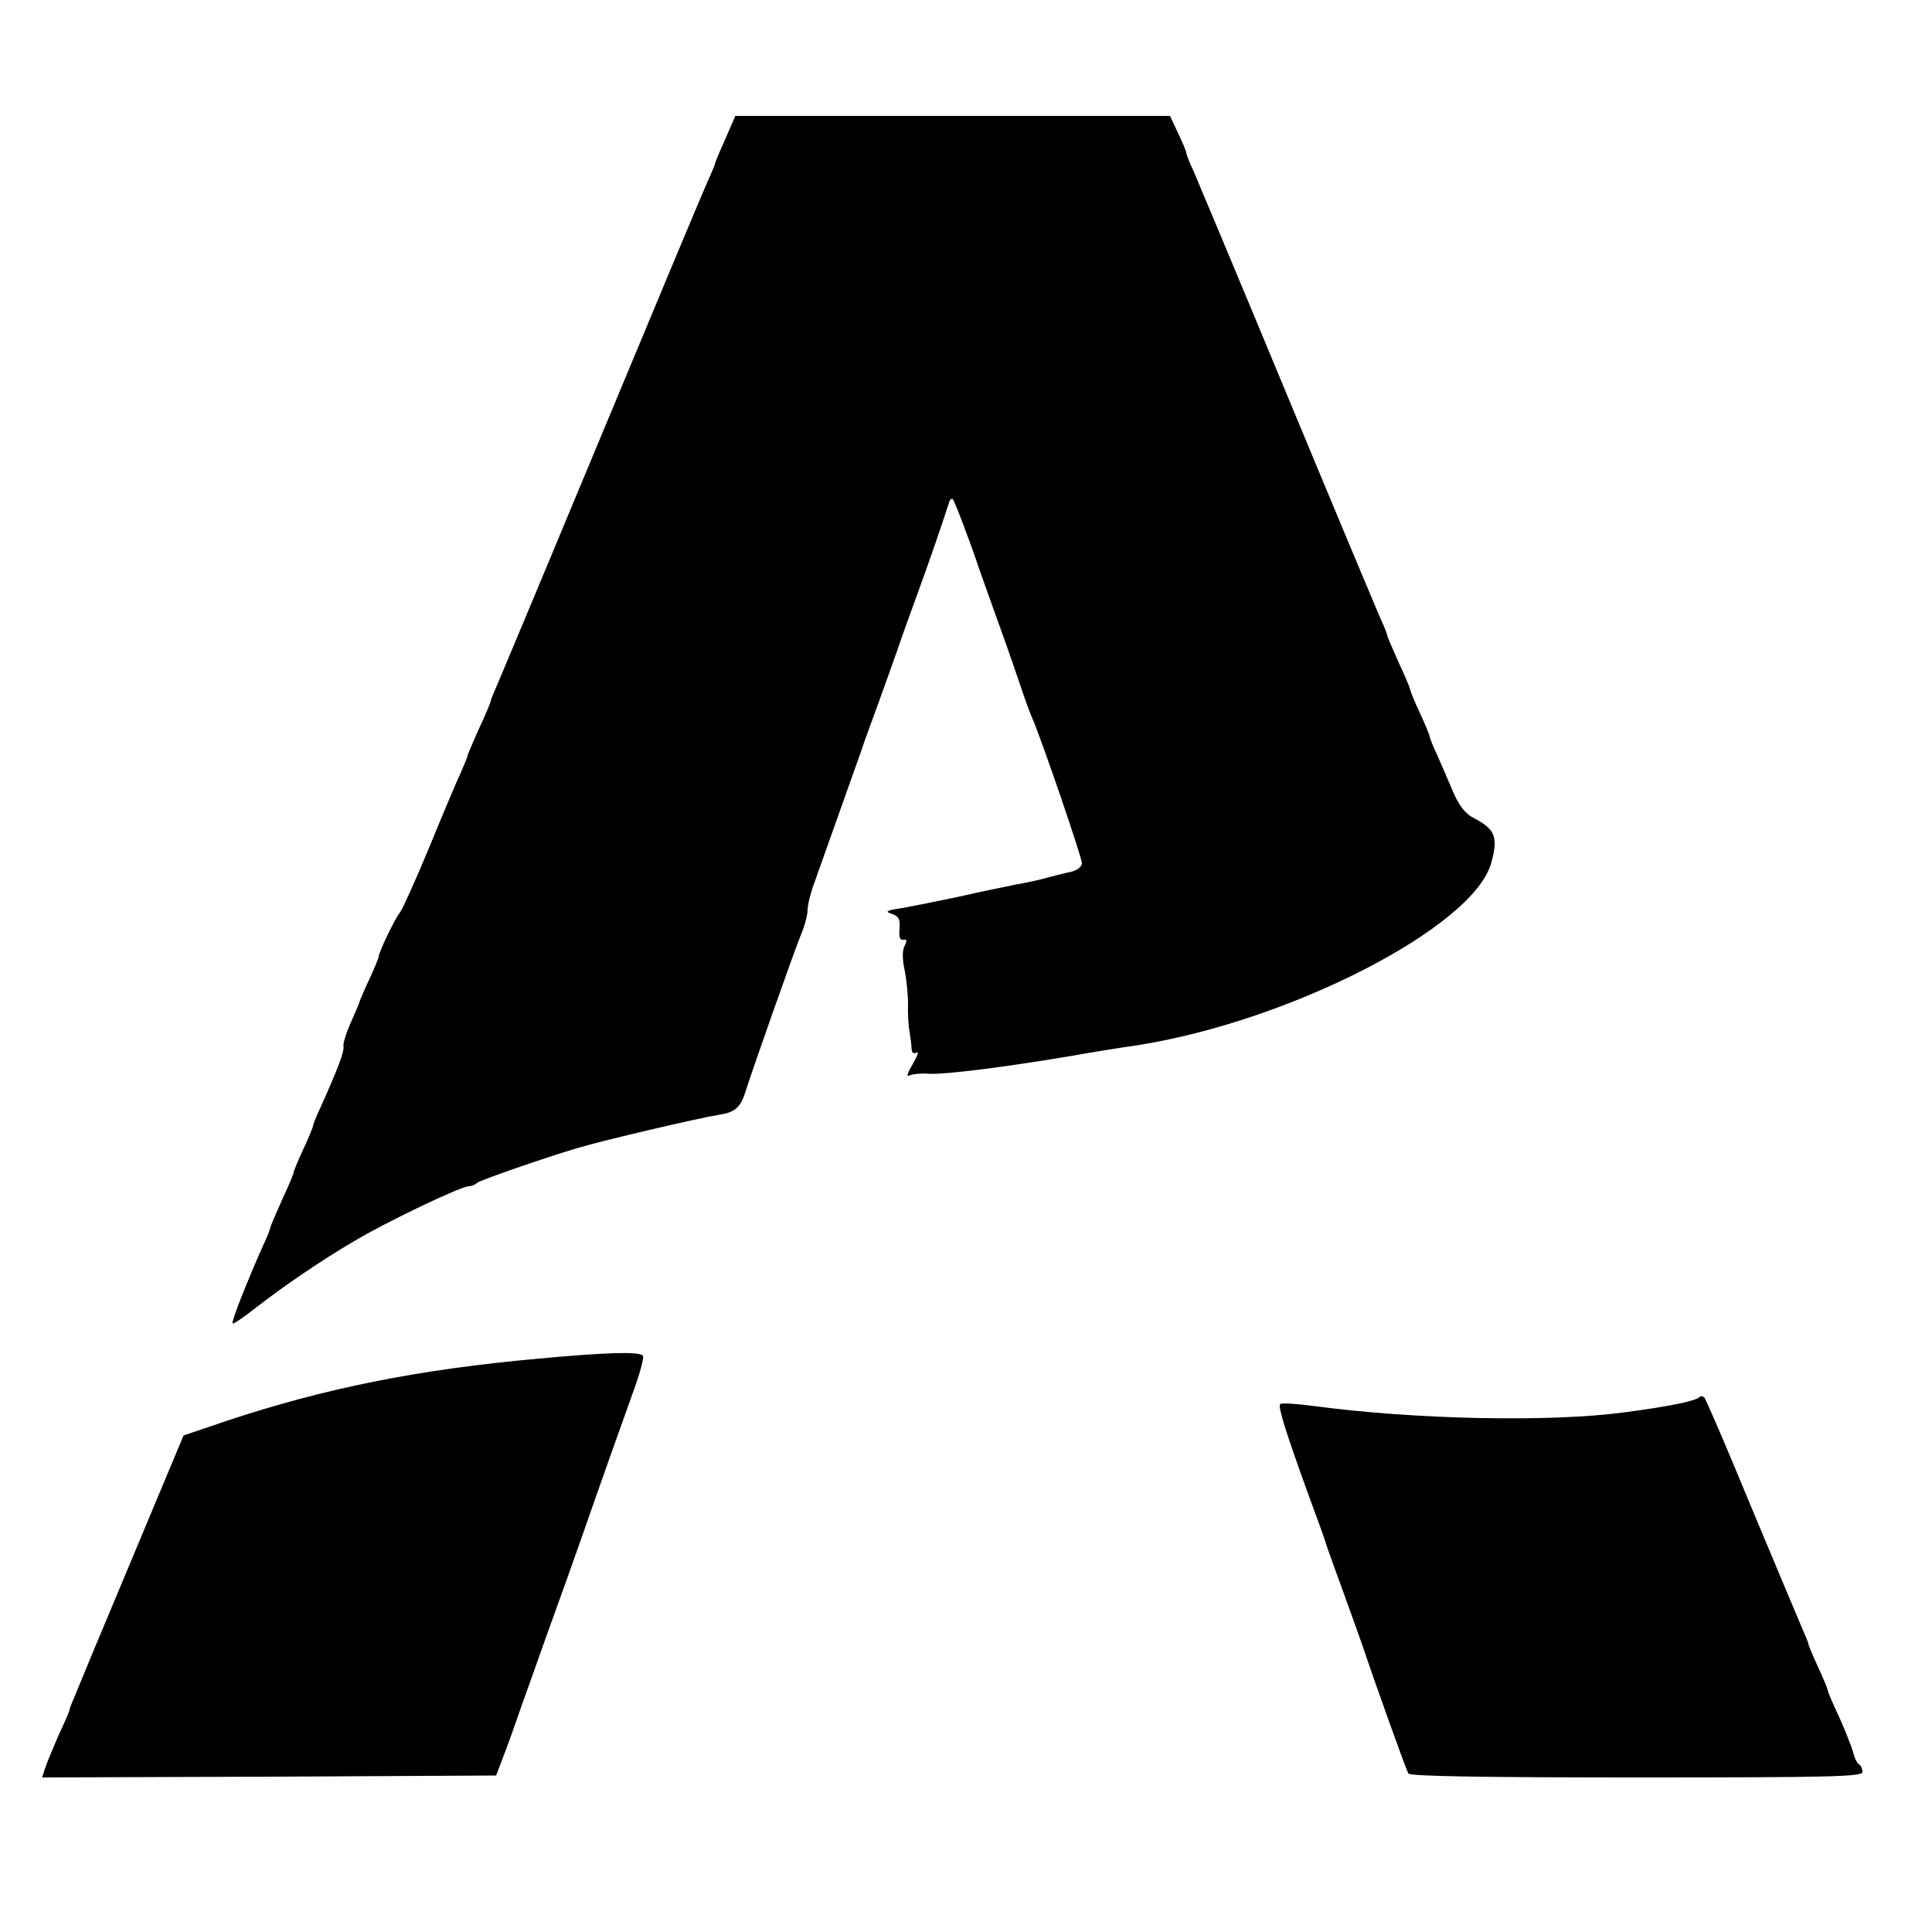
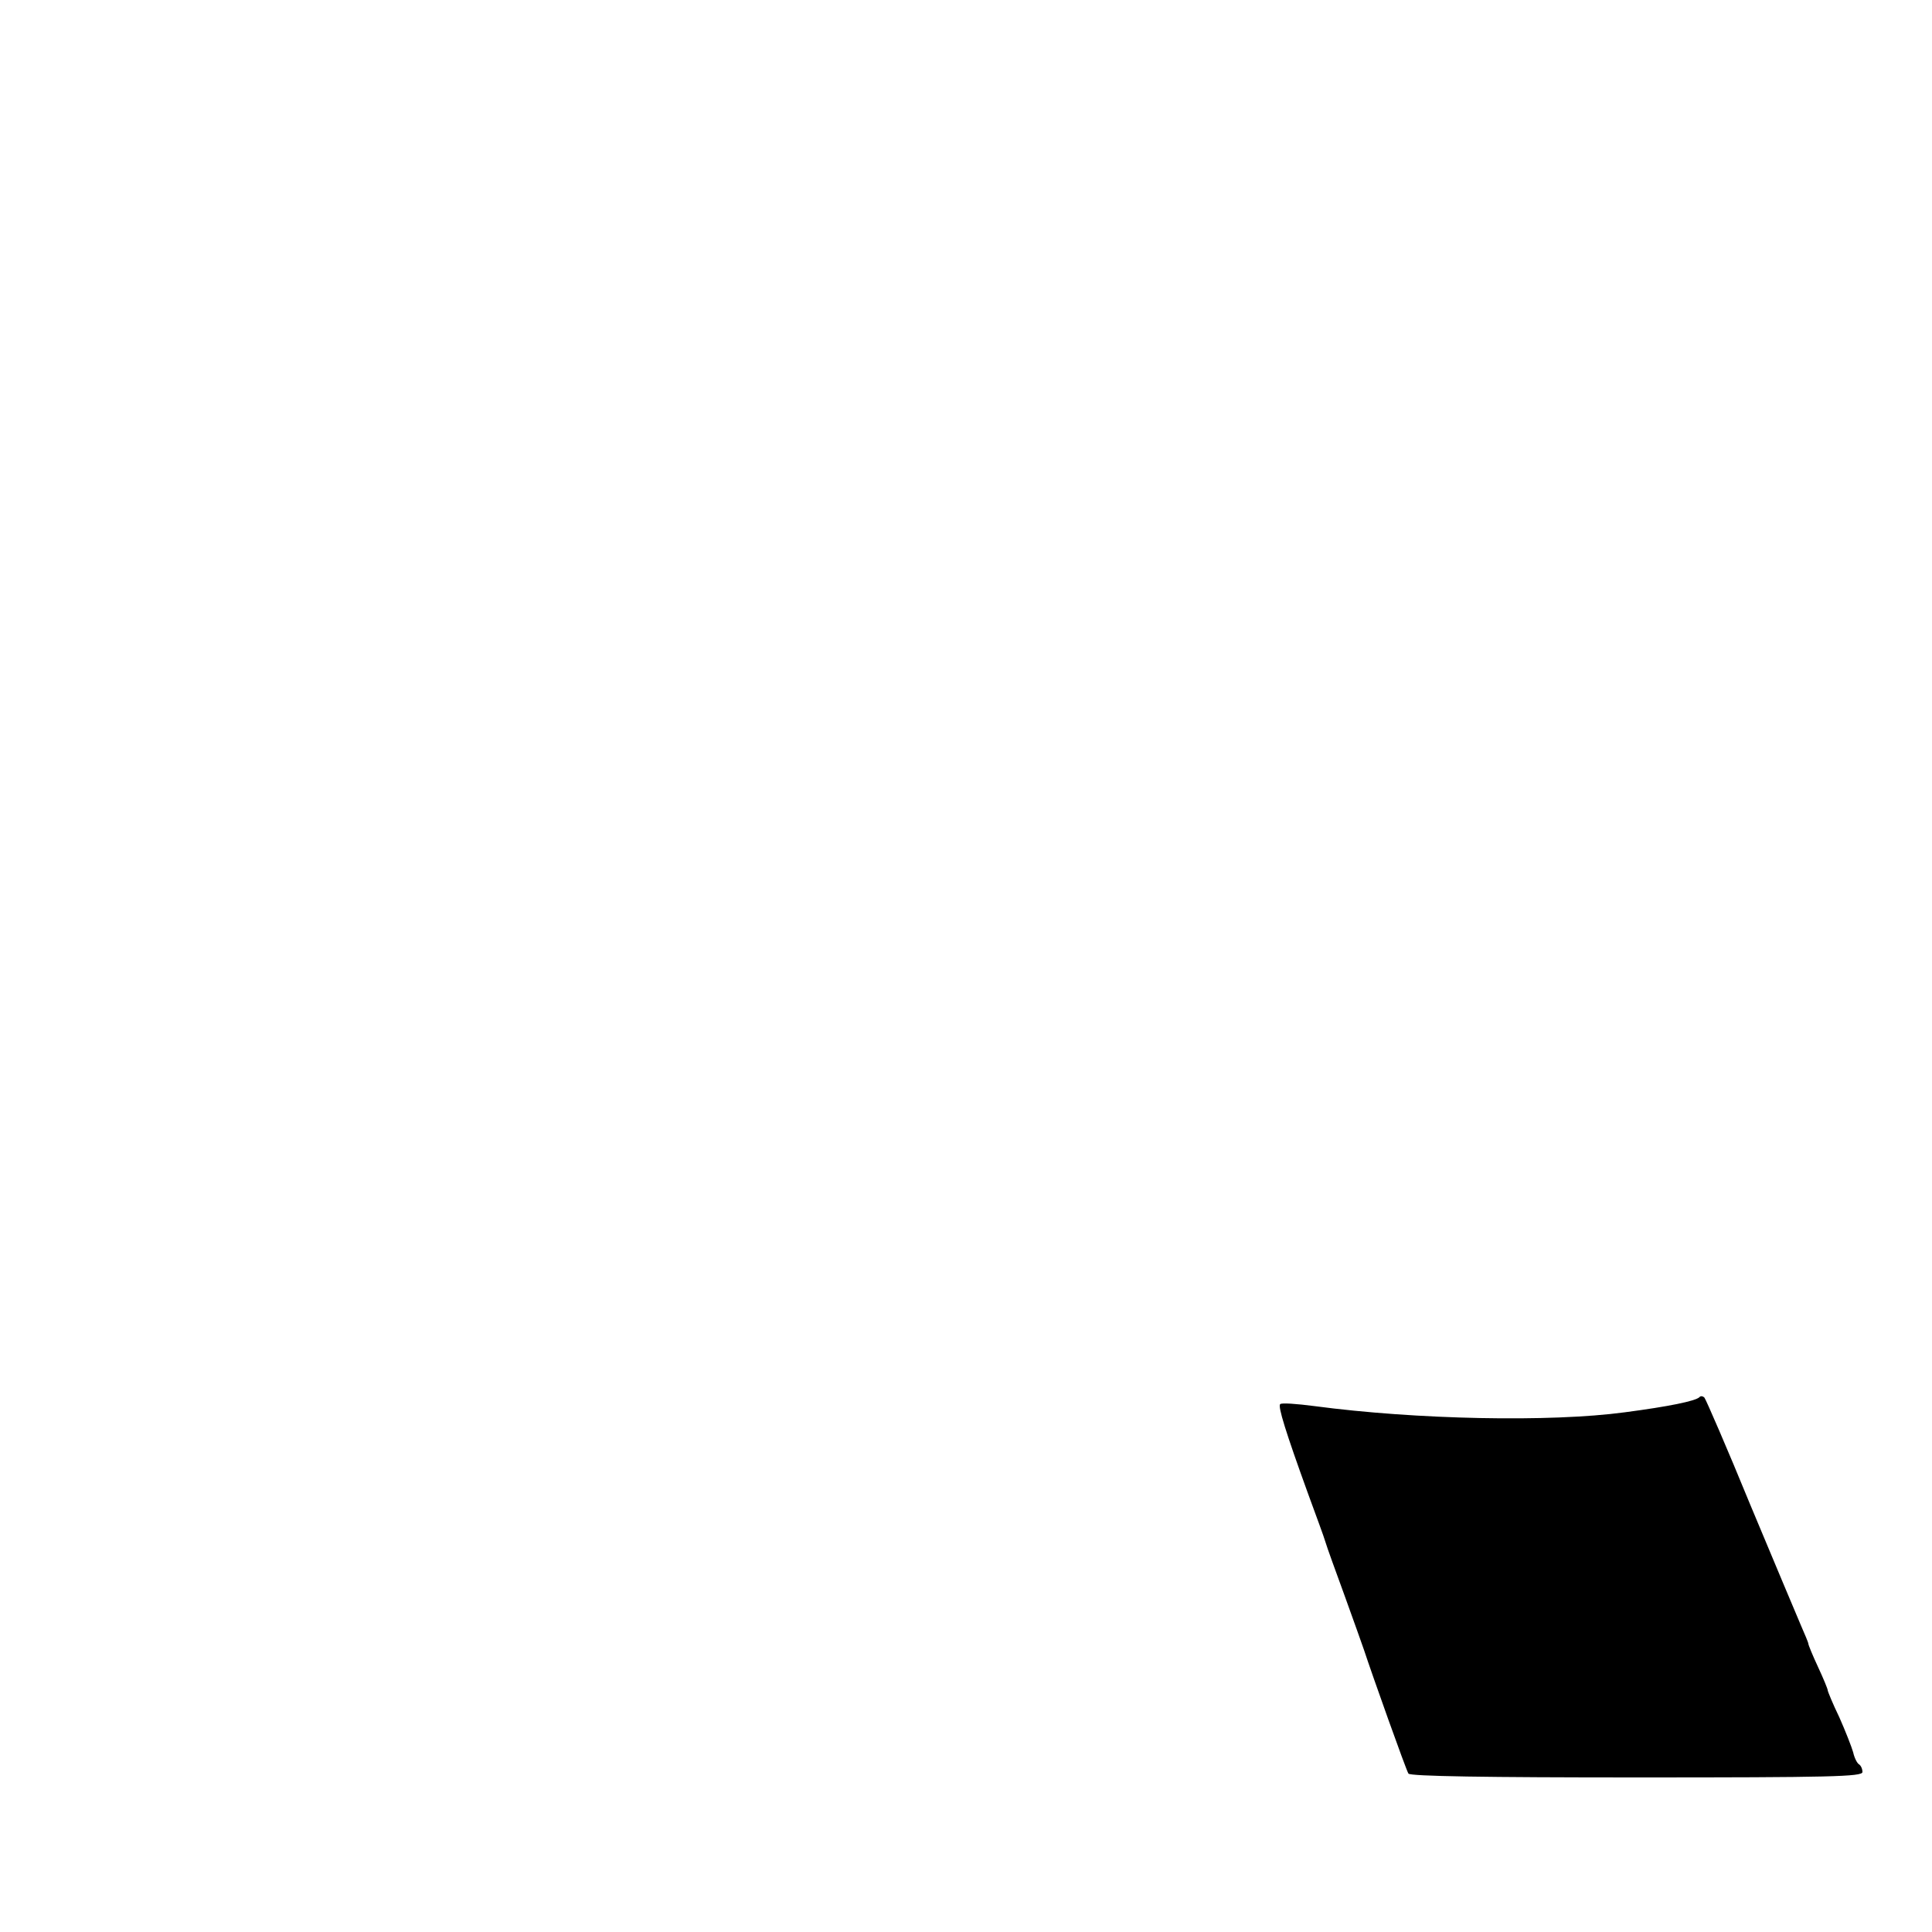
<svg xmlns="http://www.w3.org/2000/svg" version="1.0" width="500pt" height="500pt" viewBox="0 0 500 500" preserveAspectRatio="xMidYMid meet">
  <g transform="translate(0,500) scale(0.1,-0.1)" fill="#000000" stroke="none">
-     <path d="M1877 4640 c-15 -33 -27 -62 -27 -65 0 -2 -11 -28 -24 -57 -13 -29 -135 -321 -271 -648 -136 -327 -256 -614 -266 -637 -10 -23 -19 -44 -19 -47 0 -3 -13 -35 -30 -71 -16 -36 -30 -68 -30 -71 0 -3 -9 -24 -19 -47 -11 -23 -47 -109 -81 -192 -34 -82 -68 -157 -74 -165 -13 -15 -56 -105 -56 -116 0 -3 -11 -30 -25 -60 -14 -30 -25 -56 -25 -58 0 -2 -10 -25 -22 -52 -12 -27 -21 -55 -19 -63 2 -12 -14 -56 -60 -158 -11 -23 -19 -44 -19 -47 0 -3 -11 -30 -25 -60 -14 -30 -25 -57 -25 -60 0 -3 -13 -35 -30 -71 -16 -36 -30 -68 -30 -71 0 -3 -8 -24 -19 -47 -41 -92 -83 -198 -79 -202 2 -2 28 15 58 39 72 56 168 122 255 173 81 49 278 143 298 143 7 0 17 4 22 9 9 7 169 63 260 90 63 19 310 77 366 86 41 6 56 19 69 62 18 57 128 369 144 407 9 21 16 49 16 61 0 12 7 42 16 66 39 110 116 326 124 349 4 14 25 70 45 125 20 55 42 118 50 140 7 22 30 85 50 140 31 85 62 175 81 234 2 8 7 12 10 9 5 -6 47 -116 69 -183 8 -22 30 -85 50 -140 20 -55 45 -127 56 -160 11 -33 24 -69 29 -80 23 -51 130 -364 130 -379 0 -9 -12 -18 -27 -22 -16 -3 -41 -10 -58 -14 -16 -5 -55 -14 -85 -19 -30 -6 -98 -20 -150 -32 -52 -11 -117 -24 -145 -29 -41 -6 -46 -9 -27 -15 18 -6 22 -14 20 -39 -2 -21 1 -30 10 -28 9 2 10 -2 3 -16 -6 -12 -6 -33 0 -62 5 -24 9 -64 9 -89 -1 -25 1 -57 4 -71 2 -14 5 -33 5 -43 1 -12 5 -15 13 -11 7 4 2 -9 -10 -30 -12 -20 -17 -34 -10 -30 7 4 31 7 53 5 41 -2 193 17 360 45 50 9 130 22 179 29 395 62 869 306 915 471 19 67 11 88 -45 117 -22 11 -38 32 -54 69 -12 29 -31 72 -41 95 -11 23 -19 44 -19 47 0 3 -11 30 -25 60 -14 30 -25 57 -25 60 0 3 -13 35 -30 71 -16 36 -30 68 -30 71 0 3 -8 24 -19 47 -10 23 -119 283 -241 577 -122 294 -231 554 -241 577 -11 23 -19 44 -19 48 0 3 -9 25 -21 50 l-21 45 -562 0 -563 0 -26 -60z" />
-     <path d="M1395 1484 c-313 -28 -555 -77 -808 -161 l-112 -38 -138 -330 c-76 -181 -142 -340 -147 -353 -6 -13 -10 -25 -10 -27 0 -3 -13 -33 -29 -67 -15 -35 -31 -73 -35 -86 l-7 -22 587 2 588 3 19 50 c11 28 34 93 52 145 19 52 52 147 75 210 23 63 57 159 76 213 53 152 100 284 133 376 17 46 28 88 25 92 -7 12 -96 9 -269 -7z" />
    <path d="M4398 1384 c-11 -10 -79 -24 -193 -39 -193 -26 -540 -19 -803 16 -46 6 -86 9 -89 5 -6 -6 14 -71 72 -231 20 -55 41 -111 45 -125 4 -14 27 -77 50 -140 23 -63 45 -126 50 -140 21 -64 109 -311 115 -320 4 -7 203 -10 591 -10 502 0 584 2 584 14 0 8 -4 17 -9 20 -5 3 -12 17 -15 31 -4 14 -20 55 -36 91 -17 35 -30 67 -30 70 0 3 -11 30 -25 60 -14 30 -25 57 -25 60 0 3 -9 24 -19 47 -10 23 -69 164 -131 312 -61 149 -115 273 -119 278 -4 4 -10 5 -13 1z" />
  </g>
</svg>